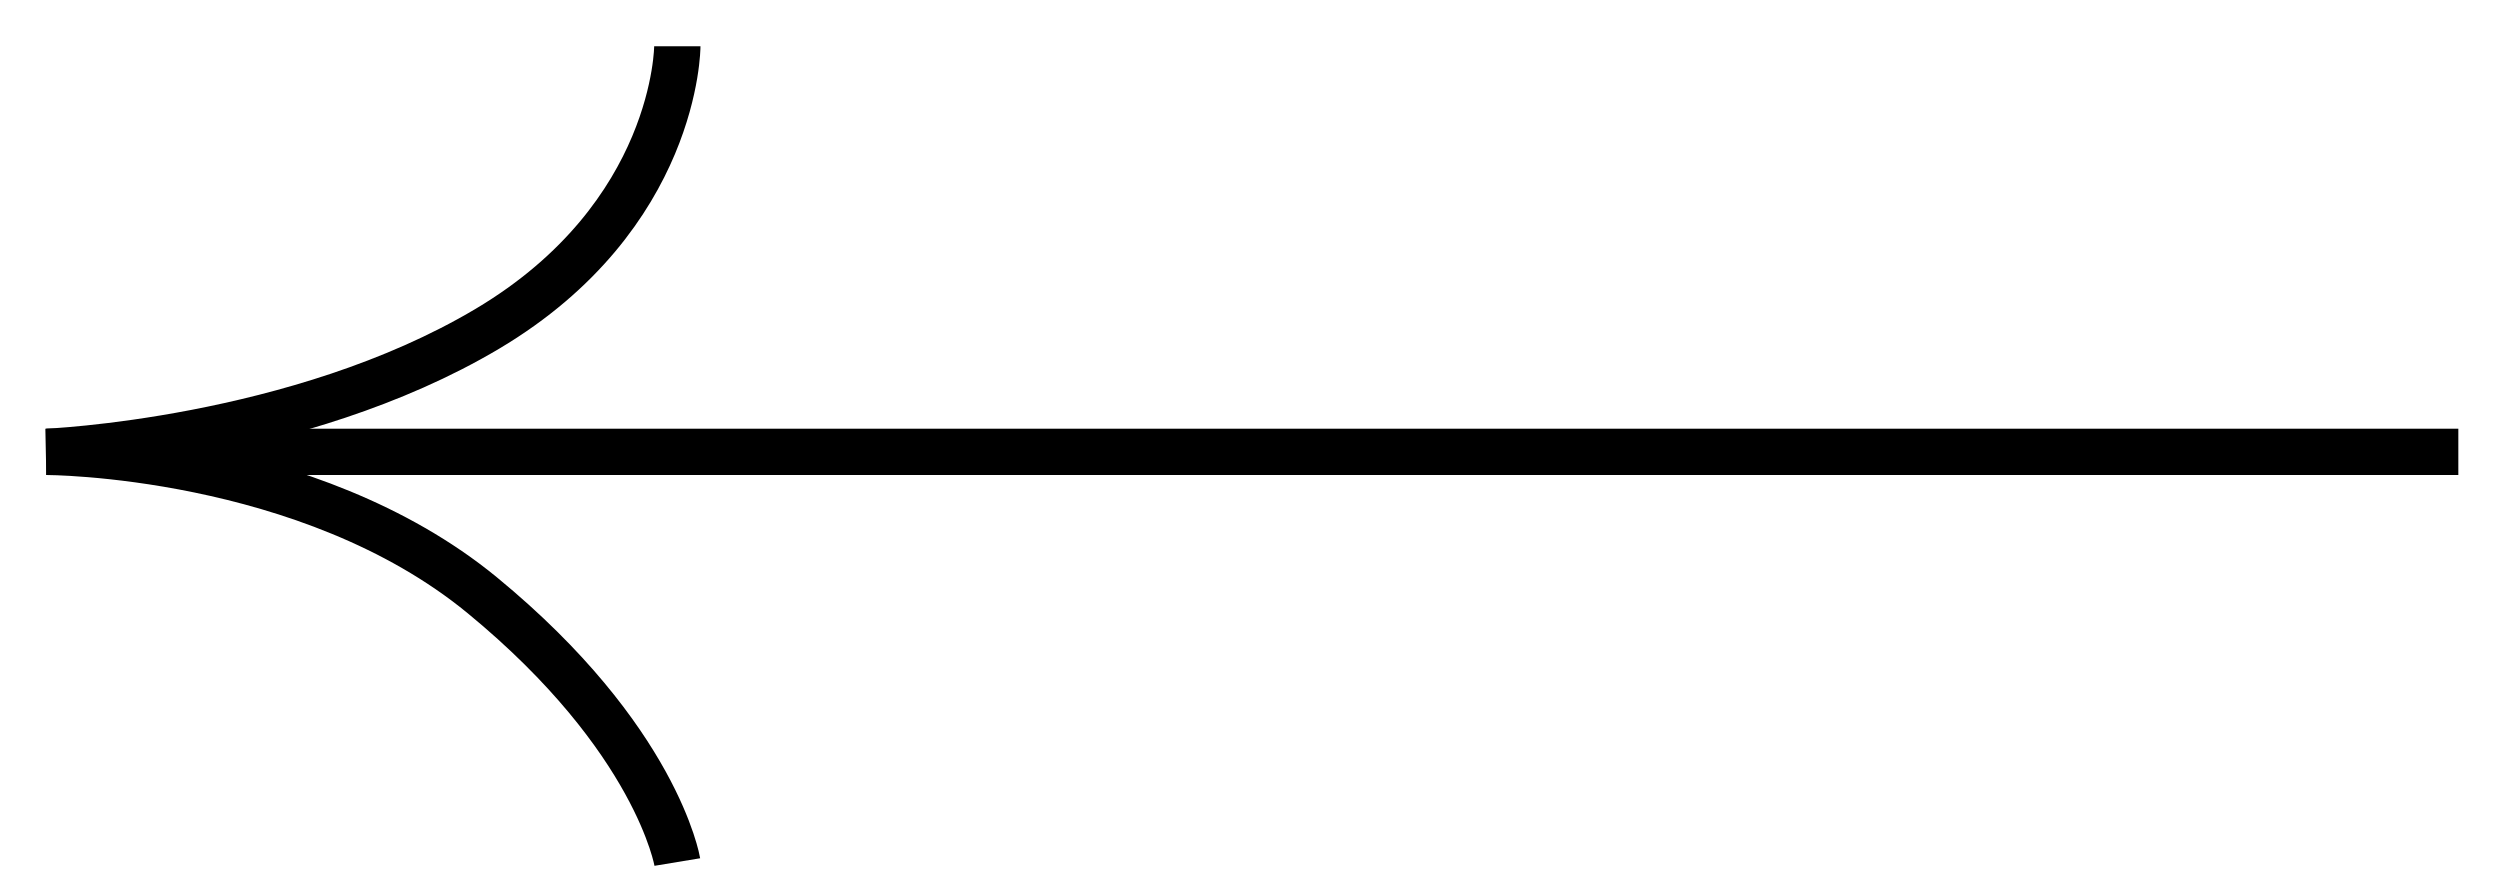
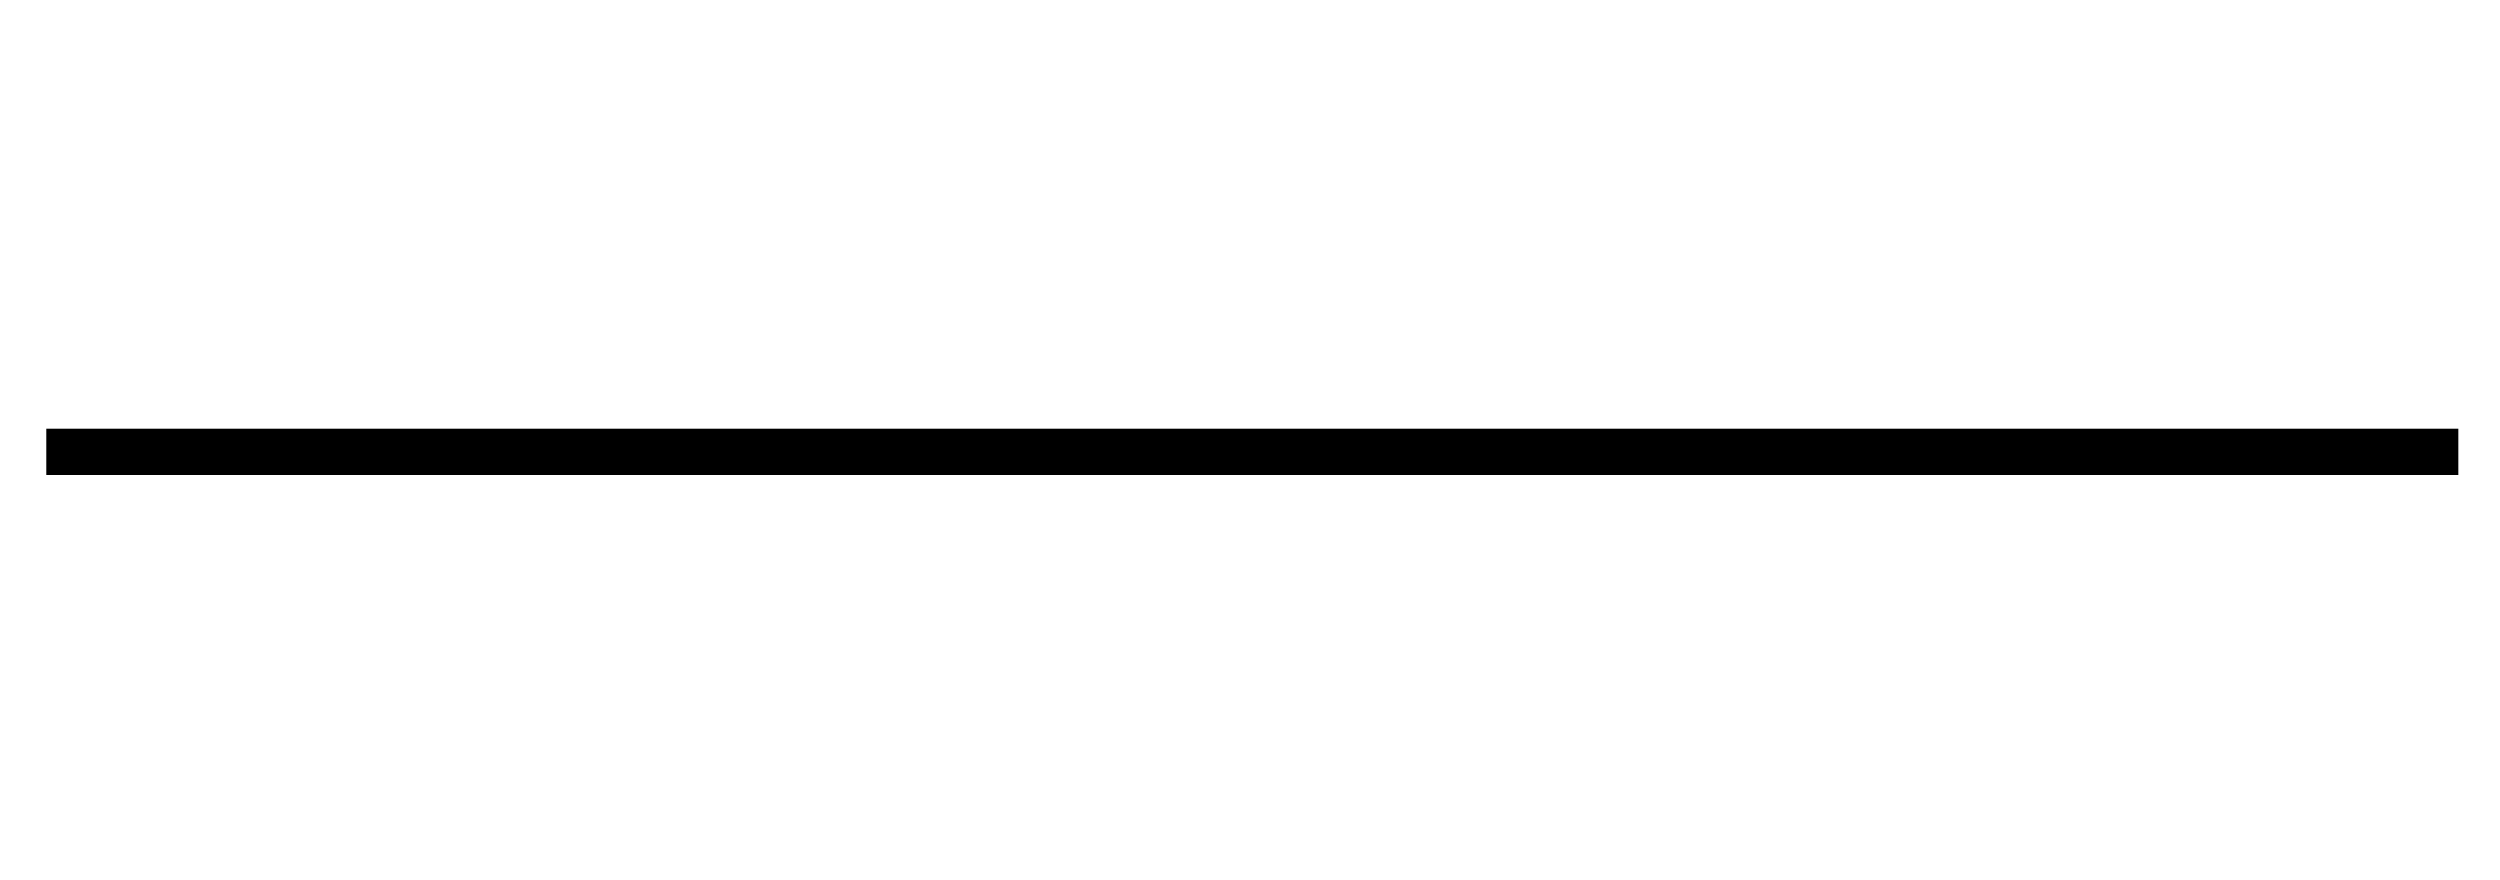
<svg xmlns="http://www.w3.org/2000/svg" width="54" height="19" viewBox="0 0 54 19" fill="none">
-   <path d="M14.63 1C14.63 1 14.63 4.66 10.53 7.1C6.43 9.54 1 9.76 1 9.76C1 9.76 6.65 9.76 10.42 12.86C14.19 15.96 14.63 18.62 14.63 18.62" stroke="black" stroke-miterlimit="10" />
  <path d="M1 9.76H53.1" stroke="black" stroke-miterlimit="10" />
</svg>